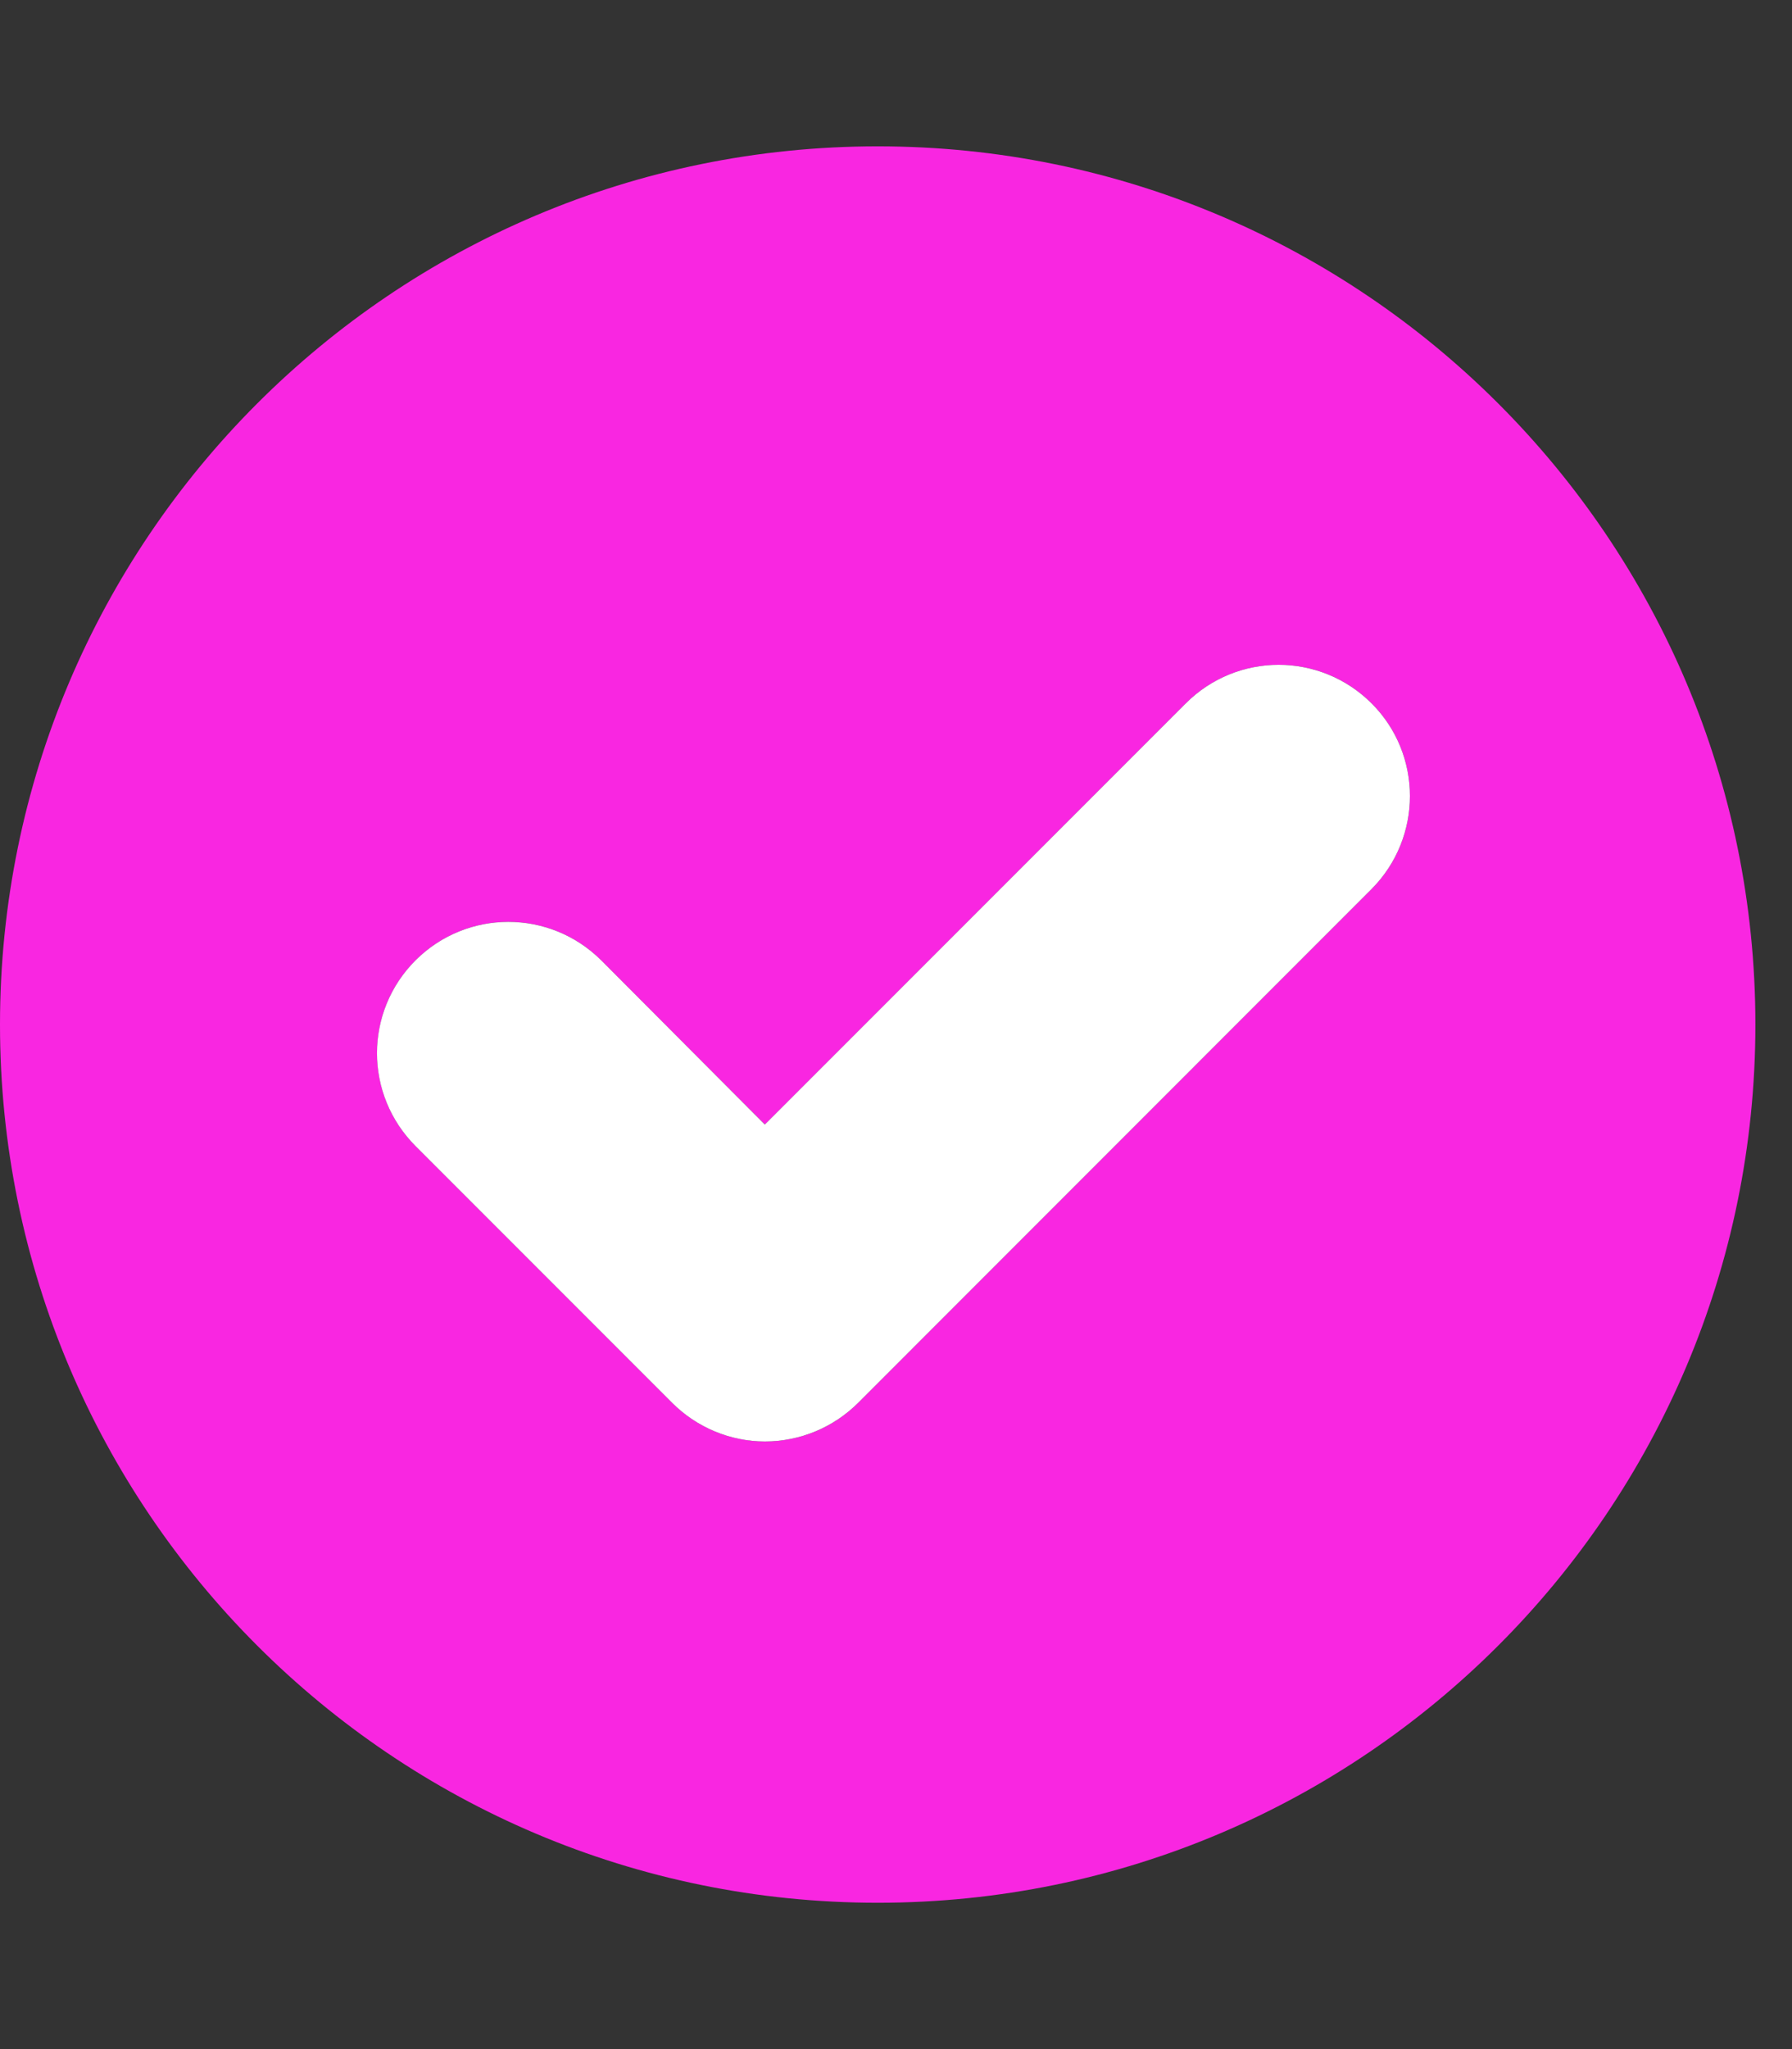
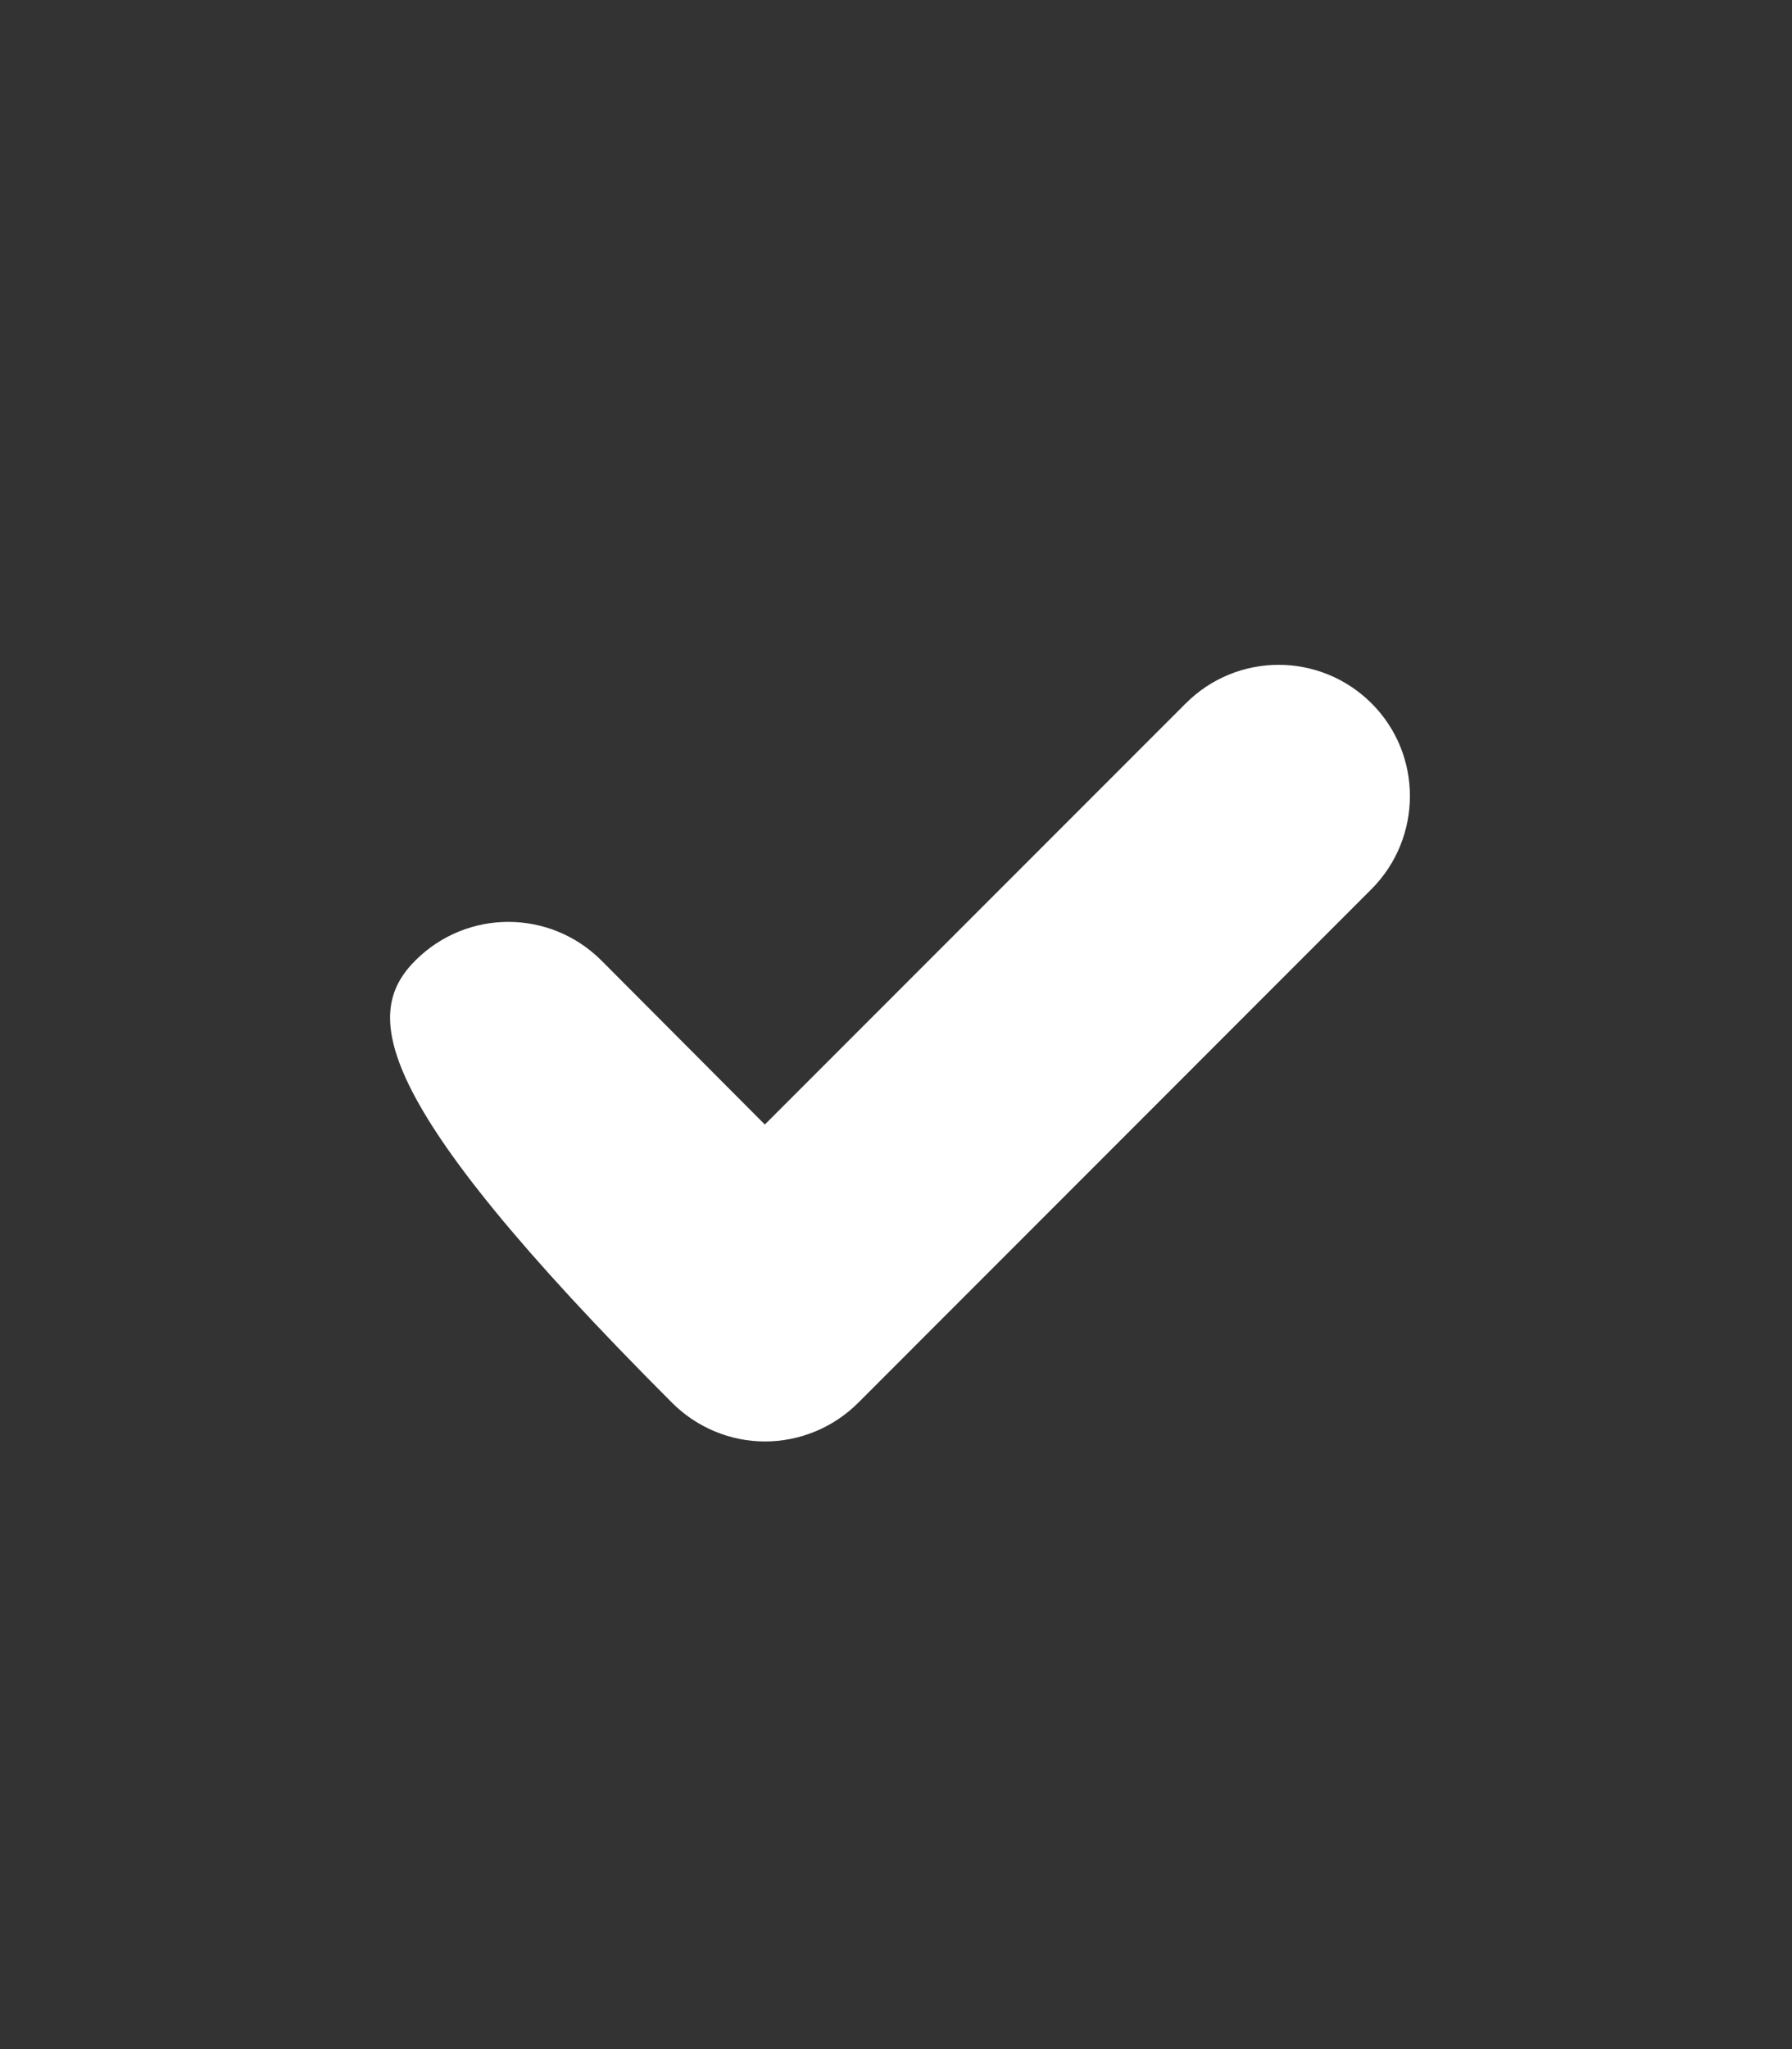
<svg xmlns="http://www.w3.org/2000/svg" width="21" height="24" viewBox="0 0 21 24" fill="none">
  <rect x="0" y="0" width="21" height="24" fill="#333333" stroke="none" />
-   <path d="M10.286 1.714C4.606 1.714 0 6.32 0 12C0 17.68 4.606 22.286 10.286 22.286C15.966 22.286 20.571 17.68 20.571 12C20.571 6.32 15.966 1.714 10.286 1.714ZM16.074 10.412L10.056 16.431C9.767 16.72 9.374 16.883 8.964 16.883C8.559 16.883 8.167 16.72 7.877 16.431L4.871 13.425C4.268 12.821 4.268 11.849 4.871 11.246C5.475 10.648 6.441 10.648 7.044 11.246L8.964 13.171L13.895 8.239C14.499 7.636 15.471 7.636 16.074 8.239C16.672 8.837 16.672 9.809 16.074 10.412Z" fill="#F926E1" />
-   <path d="M16.074 10.412L10.056 16.431C9.766 16.72 9.374 16.883 8.963 16.883C8.559 16.883 8.166 16.72 7.877 16.431L4.871 13.425C4.267 12.821 4.267 11.849 4.871 11.246C5.474 10.648 6.44 10.648 7.044 11.246L8.963 13.171L13.895 8.239C14.498 7.636 15.47 7.636 16.074 8.239C16.672 8.837 16.672 9.809 16.074 10.412Z" fill="white" />
+   <path d="M16.074 10.412L10.056 16.431C9.766 16.72 9.374 16.883 8.963 16.883C8.559 16.883 8.166 16.72 7.877 16.431C4.267 12.821 4.267 11.849 4.871 11.246C5.474 10.648 6.44 10.648 7.044 11.246L8.963 13.171L13.895 8.239C14.498 7.636 15.47 7.636 16.074 8.239C16.672 8.837 16.672 9.809 16.074 10.412Z" fill="white" />
</svg>